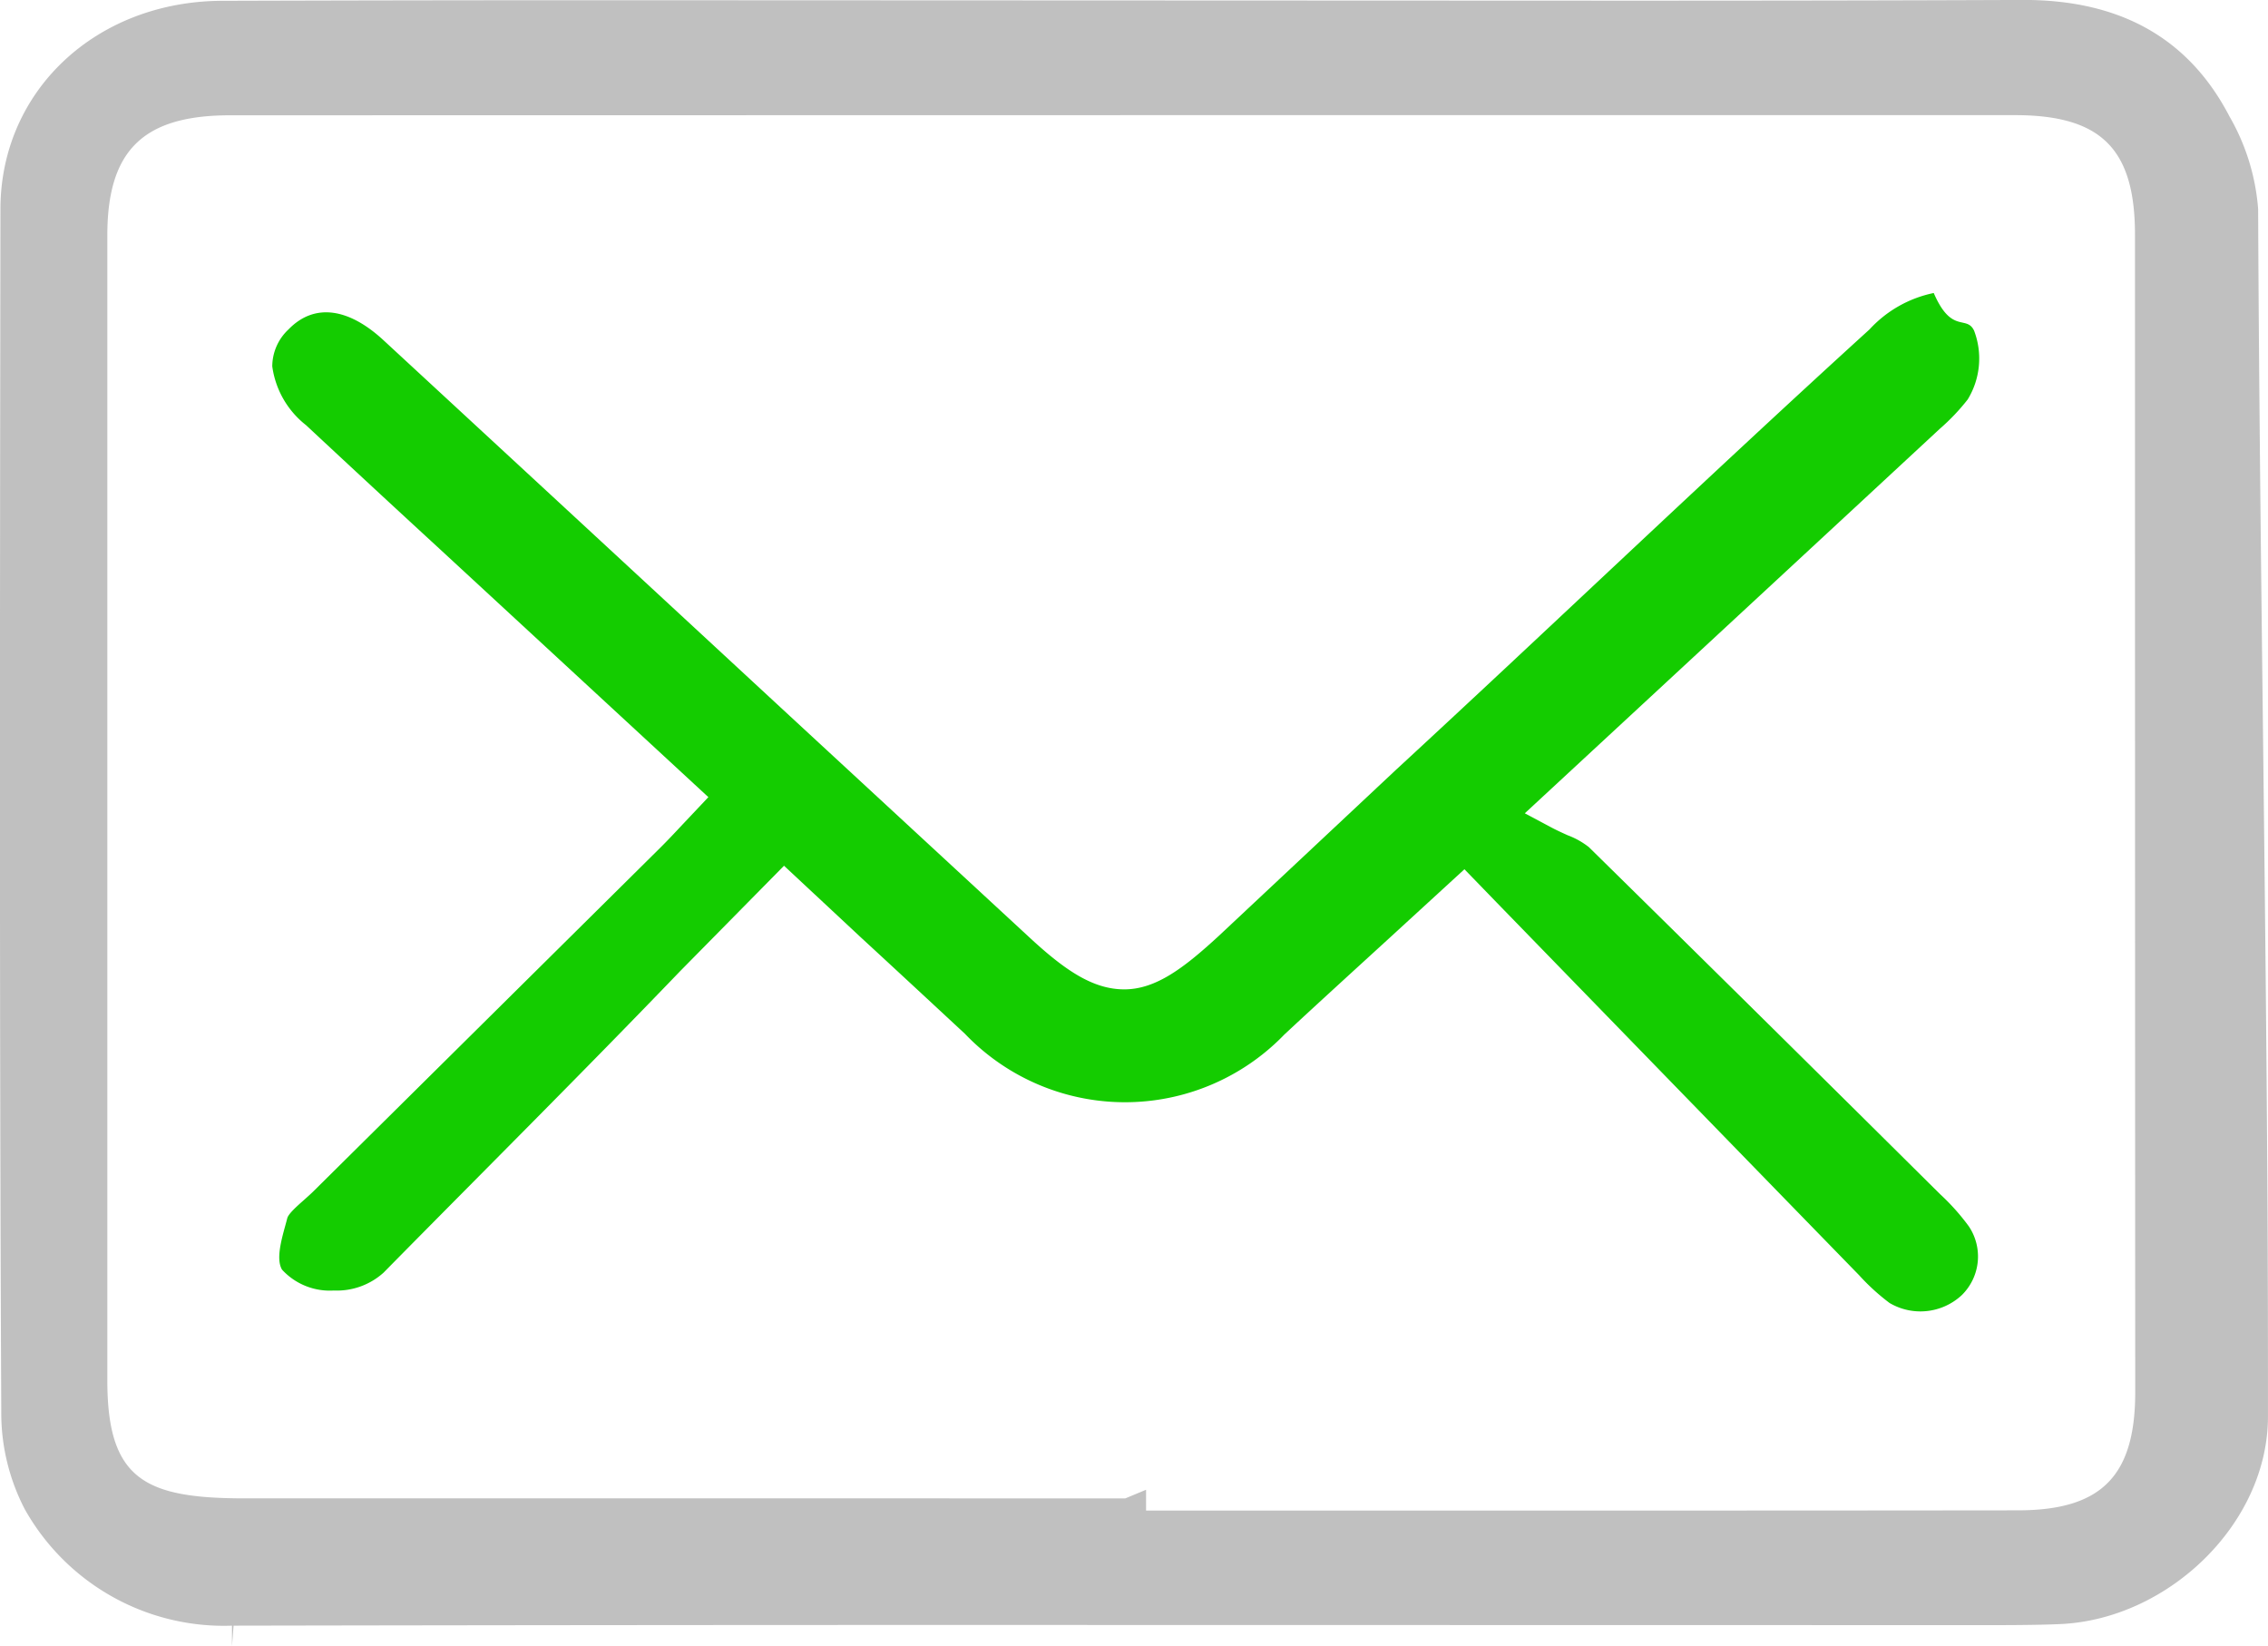
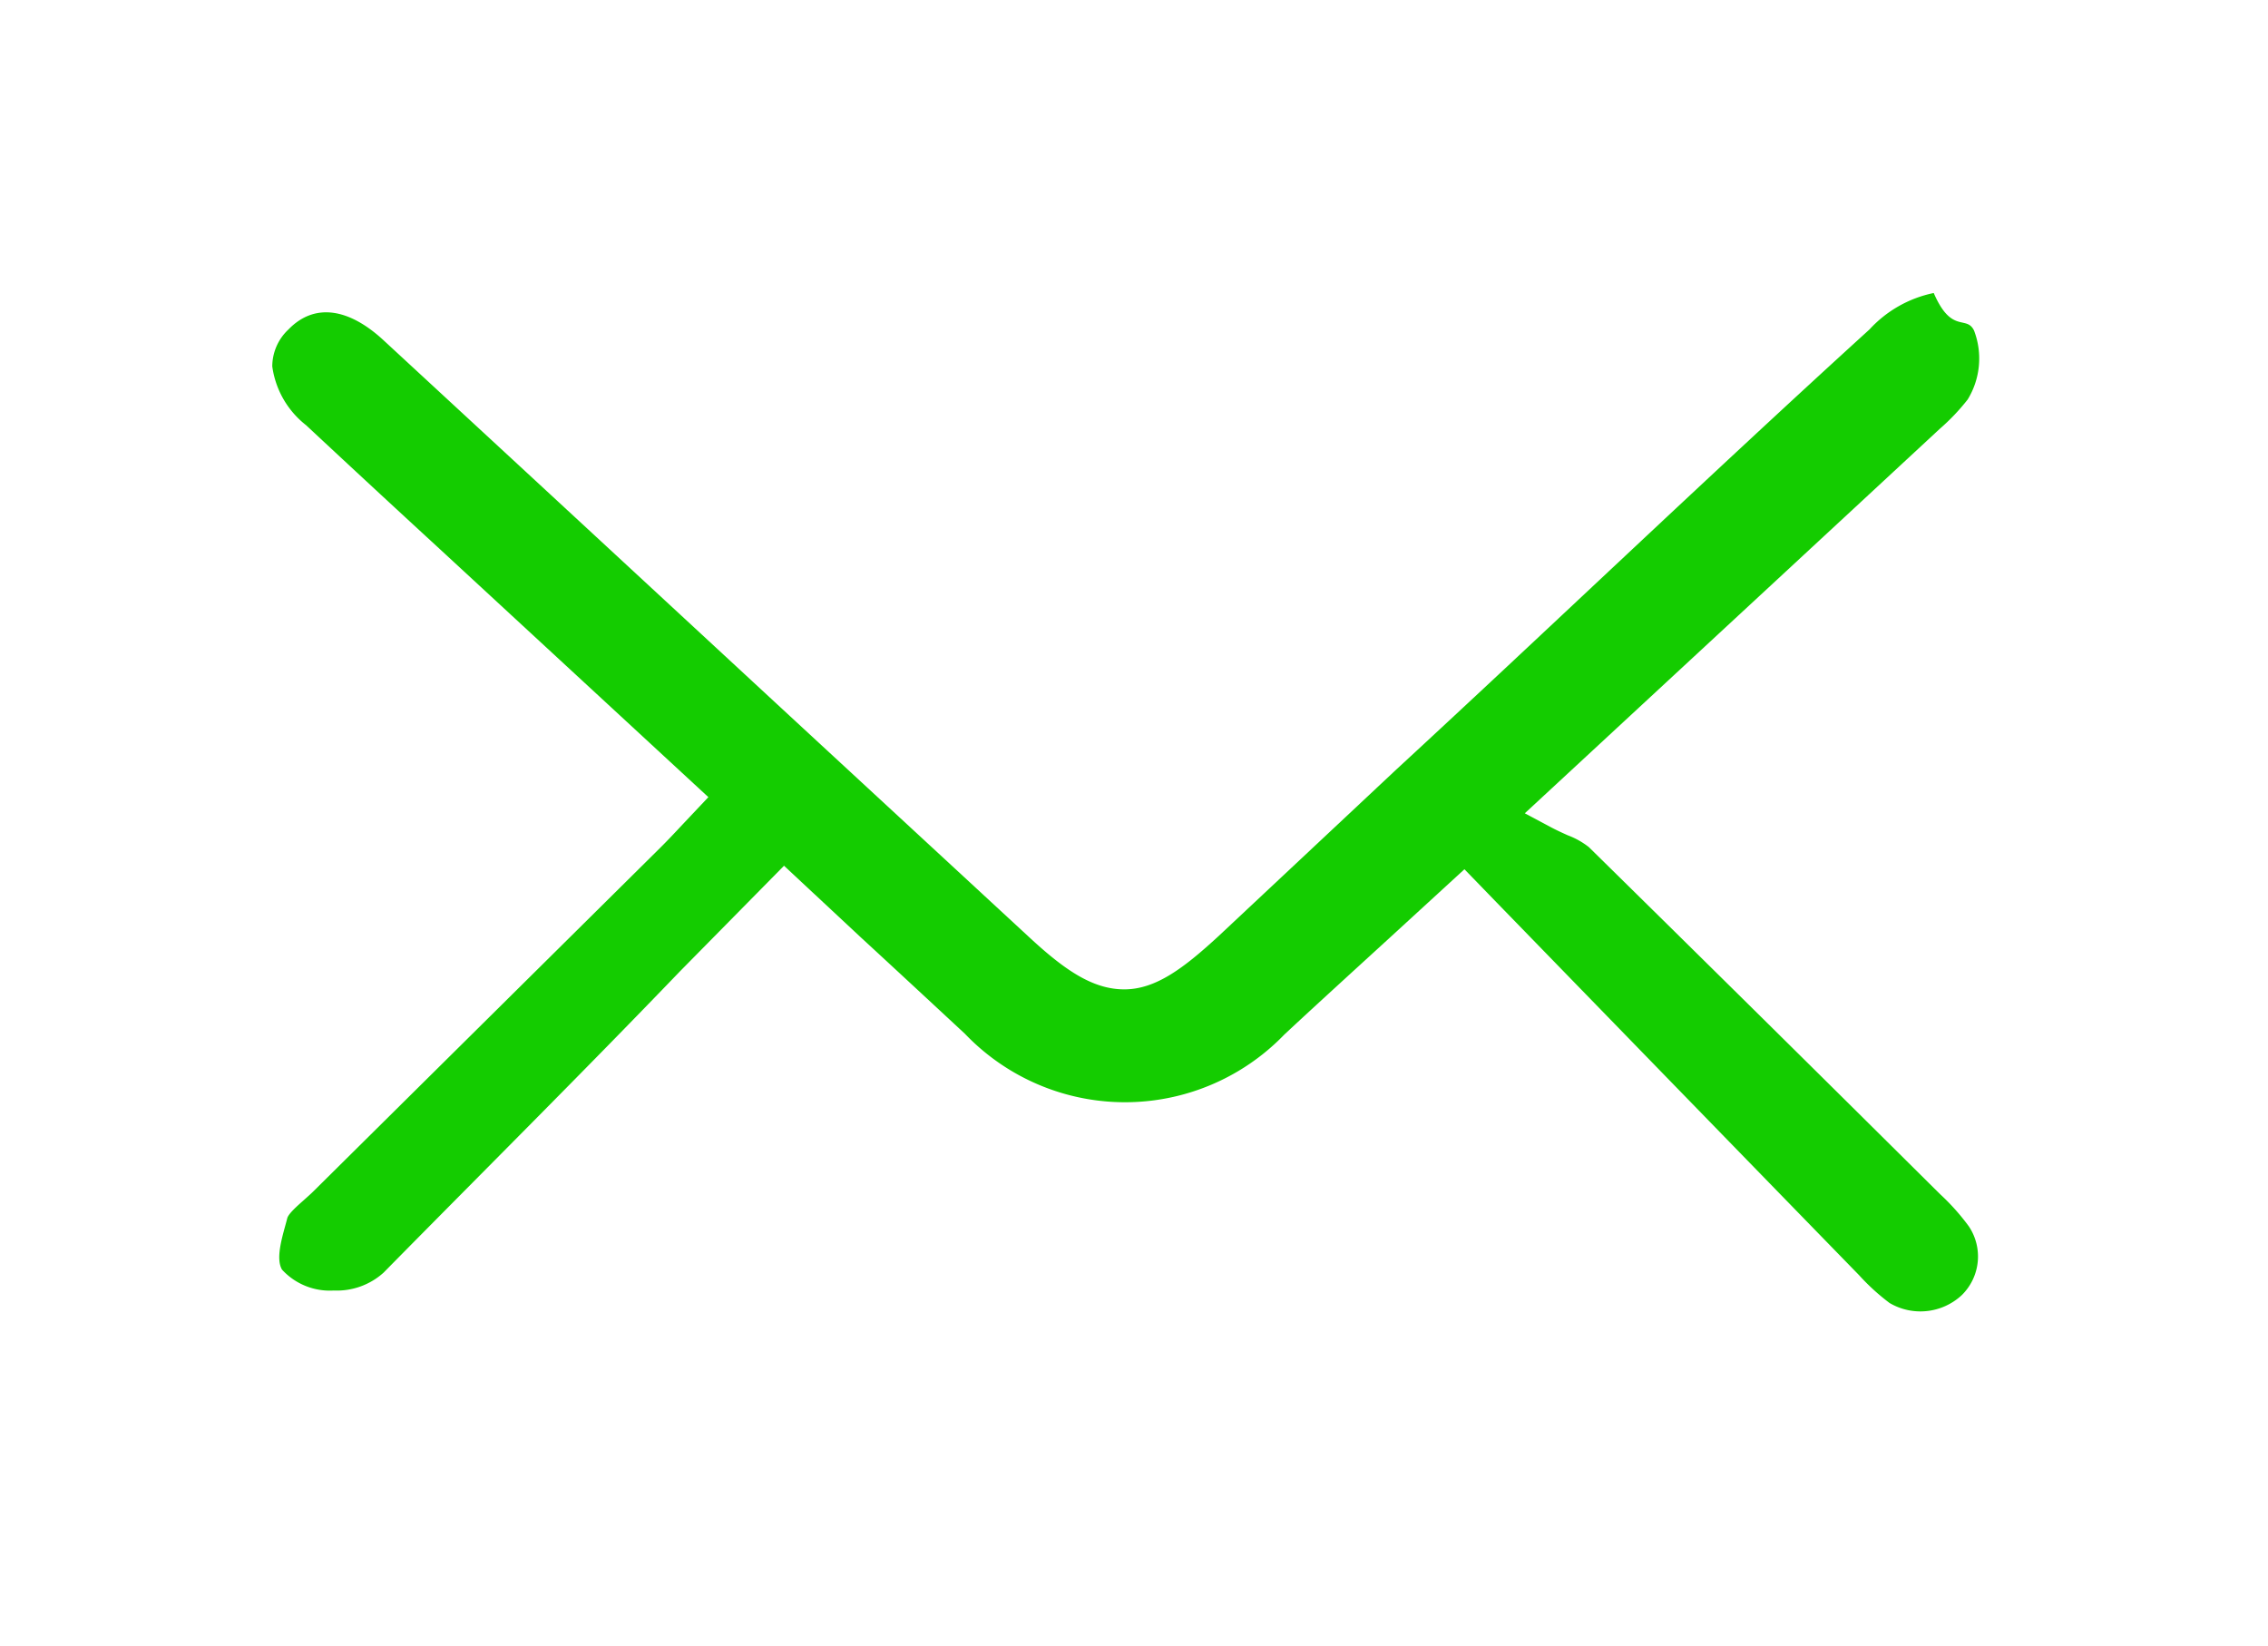
<svg xmlns="http://www.w3.org/2000/svg" viewBox="2881 1520.092 73.745 53.523">
  <defs>
    <style>
      .cls-1 {
        fill: none;
      }

      .cls-2 {
        clip-path: url(#clip-path);
      }

      .cls-3 {
        fill: silver;
      }

      .cls-4 {
        fill: #14cc00;
      }
    </style>
    <clipPath id="clip-path">
      <path id="Path_294" data-name="Path 294" class="cls-1" d="M0-39.616H73.745V13.907H0Z" transform="translate(0 39.616)" />
    </clipPath>
  </defs>
  <g id="Group_1190" data-name="Group 1190" transform="translate(2881 1520.092)">
    <g id="Group_1094" data-name="Group 1094" class="cls-2" transform="translate(0 0)">
      <g id="Group_1092" data-name="Group 1092" transform="translate(0 -0.001)">
-         <path id="Path_292" data-name="Path 292" class="cls-3" d="M.907,11.661v-37.23c0-2.809,1.215-3.9,4-3.9l30.649-.005,27.375,0c2.8,0,3.906,1.09,3.906,3.887q0,18.817.008,37.632c0,2.721-1.1,3.833-3.8,3.837-4.3.005-8.263.007-12.563.007l-15.8,0v-.676l-.673.28H5.387c-3.238,0-4.48-.593-4.48-3.83M4.96,20.307l.051-.676q13.761-.026,27.533-.022l29.679.005c.642,0,1.574-.005,2.214-.036,3.486-.17,6.724-3.26,6.724-6.749V11.478c0-12.42-.263-25.266-.32-37.9a7.091,7.091,0,0,0-.931-3.009c-1.323-2.549-3.557-3.788-6.685-3.788-4.361.018-8.716.023-13.034.023L17.144-33.21q-6.246,0-12.5.019c-4.106.014-7.209,2.925-7.213,6.771C-2.587-11.86-2.6.272-2.541,12.831a6.787,6.787,0,0,0,.761,3.01,7.423,7.423,0,0,0,6.74,3.79Z" transform="translate(2.583 33.218)" />
-       </g>
+         </g>
      <g id="Group_1093" data-name="Group 1093" transform="translate(8.853 9.528)">
        <path id="Path_293" data-name="Path 293" class="cls-4" d="M.52,8.425h0a2.267,2.267,0,0,0,1.619-.581c3.233-3.283,6.428-6.457,9.642-9.8L15.16-5.384l2.483,2.316c1.2,1.105,2.306,2.133,3.4,3.148A7.2,7.2,0,0,0,31.432.1c1.1-1.024,2.213-2.036,3.4-3.122l2.452-2.248L38.34-4.18c3.986,4.1,7.881,8.108,11.78,12.111a6.981,6.981,0,0,0,.988.9,1.975,1.975,0,0,0,2.344-.253,1.76,1.76,0,0,0,.234-2.237A7.3,7.3,0,0,0,52.758,5.3l-.338-.334Q46.888-.524,41.33-5.989a2.556,2.556,0,0,0-.685-.384c-.182-.082-.372-.168-.562-.27l-.836-.446,3.428-3.174c3.472-3.216,6.711-6.214,9.948-9.216l.116-.108a6.843,6.843,0,0,0,.908-.954,2.55,2.55,0,0,0,.209-2.236c-.247-.524-.727.127-1.312-1.224h-.009a3.9,3.9,0,0,0-2.079,1.181c-5.16,4.694-10.284,9.6-15.409,14.328L29.293-3.1c-1.135,1.044-2.044,1.735-3.07,1.735s-1.939-.631-3.076-1.682l-8.1-7.484Q8.592-16.505,2.136-22.468C.993-23.524-.119-23.68-.953-22.818a1.65,1.65,0,0,0-.527,1.2,2.929,2.929,0,0,0,1.1,1.913q2.16,2.016,4.338,4.018L12.7-7.614l-.844.894c-.251.269-.48.512-.716.747L-.13,5.188c-.1.1-.22.205-.335.308-.208.184-.49.434-.527.578-.13.511-.4,1.279-.172,1.671a2.106,2.106,0,0,0,1.683.68" transform="translate(1.48 24)" />
      </g>
    </g>
  </g>
</svg>